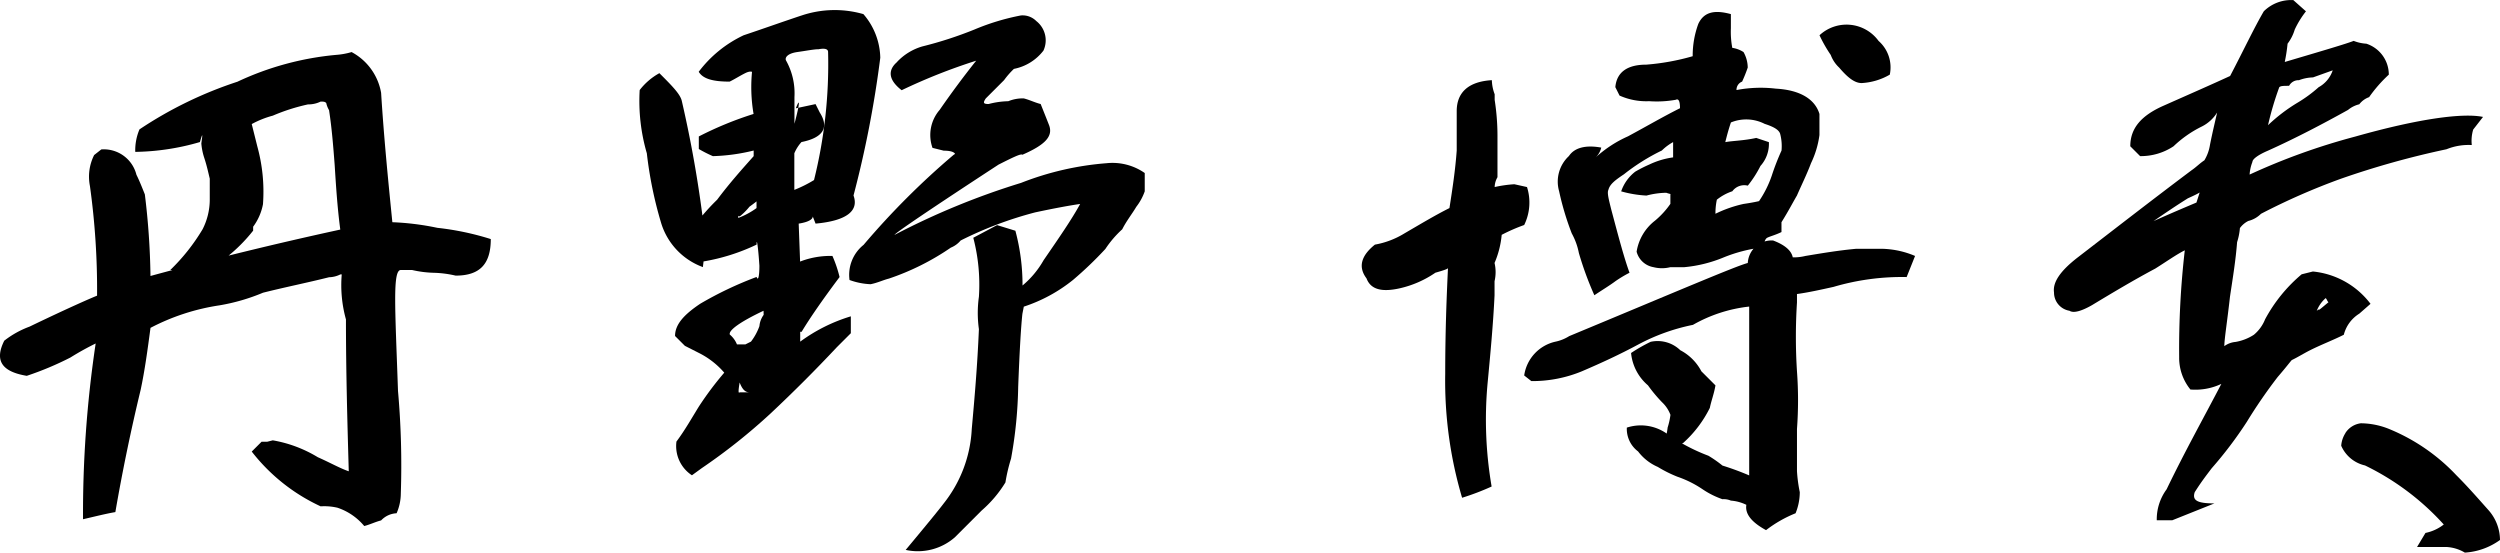
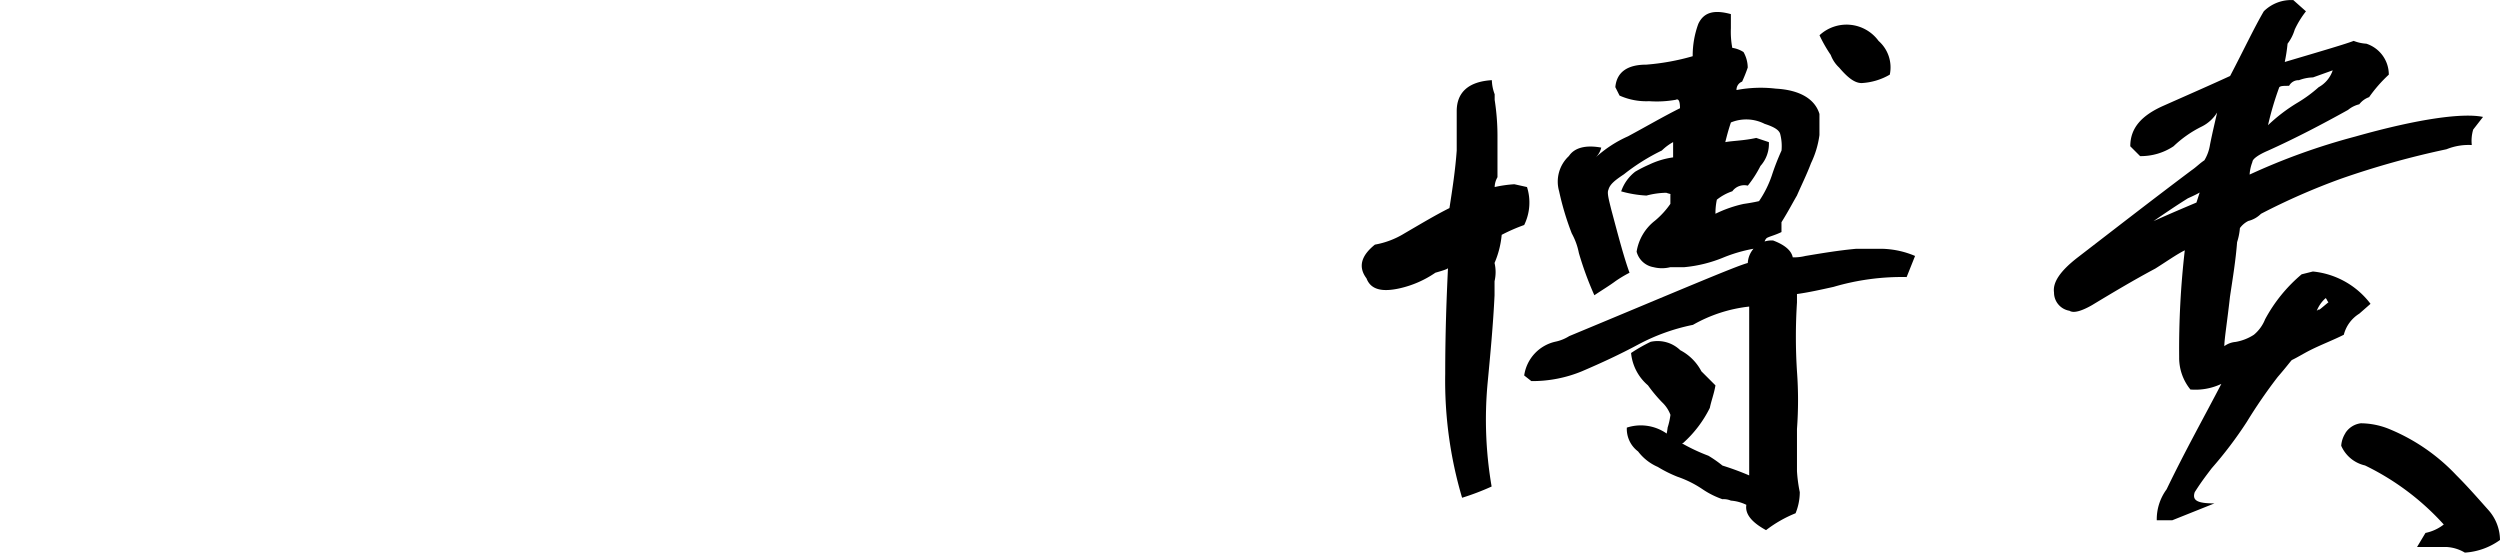
<svg xmlns="http://www.w3.org/2000/svg" width="105" height="23.21" viewBox="0 0 105 23.21">
  <g id="signature" transform="translate(-300.396 0.004)">
-     <path id="パス_1471" data-name="パス 1471" d="M311.279,5.44a12.4,12.4,0,0,1,4.134-1.122,3.047,3.047,0,0,0,.65-.118,2.409,2.409,0,0,1,1.24,1.713c.118,1.89.3,3.72.472,5.433a11.137,11.137,0,0,1,1.89.236,11.639,11.639,0,0,1,2.244.472c0,1.063-.472,1.535-1.476,1.535a4.558,4.558,0,0,0-.886-.118,4.588,4.588,0,0,1-.945-.118h-.472c-.177,0-.236.413-.236,1.24s.059,2.126.118,3.839a35.349,35.349,0,0,1,.118,4.311,2.084,2.084,0,0,1-.177.827.951.951,0,0,0-.65.3c-.236.059-.472.177-.709.236a2.492,2.492,0,0,0-1.122-.768,2.433,2.433,0,0,0-.709-.059,7.807,7.807,0,0,1-2.894-2.3l.413-.413h.236l.236-.059a5.415,5.415,0,0,1,1.89.709c.532.236.945.472,1.3.591-.059-2.067-.118-4.193-.118-6.378a5.385,5.385,0,0,1-.177-1.89h-.059a1.11,1.11,0,0,1-.472.118c-.945.236-1.831.413-2.776.65a8.268,8.268,0,0,1-1.831.531,9.154,9.154,0,0,0-2.894.945c-.118.886-.236,1.772-.413,2.6q-.62,2.569-1.063,5.138c-.354.059-.827.177-1.358.3a48.213,48.213,0,0,1,.531-7.382,11.884,11.884,0,0,0-1.063.591,13.122,13.122,0,0,1-1.831.768c-1.063-.177-1.358-.65-.945-1.476a3.939,3.939,0,0,1,1.063-.591c1.594-.768,2.539-1.181,2.835-1.3a31.6,31.6,0,0,0-.3-4.606,2.02,2.02,0,0,1,.177-1.3l.3-.236a1.411,1.411,0,0,1,1.476,1.063c.118.236.236.531.354.827a31.207,31.207,0,0,1,.236,3.425q3.9-1.063,7.972-1.949c-.118-.886-.177-1.772-.236-2.716-.059-.768-.118-1.535-.236-2.3a1,1,0,0,1-.118-.3c-.059-.059-.118-.059-.236-.059a1.181,1.181,0,0,1-.531.118,8.149,8.149,0,0,0-1.476.472,3.962,3.962,0,0,0-.886.354l.236.945a7.152,7.152,0,0,1,.236,2.421,2.3,2.3,0,0,1-.413.945V11.7a6.7,6.7,0,0,1-1.122,1.122,2.787,2.787,0,0,1-1,.413,5.823,5.823,0,0,1-1.358.118,8.267,8.267,0,0,0,1.358-1.713,2.746,2.746,0,0,0,.3-1.24V9.515c-.059-.236-.118-.531-.236-.886a2.6,2.6,0,0,1-.118-.591c.059-.413.059-.472-.059-.059a10.122,10.122,0,0,1-2.716.413,2.249,2.249,0,0,1,.177-.945,16.807,16.807,0,0,1,4.134-2.008Z" transform="translate(-0.9 -2.017)" />
-     <path id="パス_1472" data-name="パス 1472" d="M347.676,10.122a16.779,16.779,0,0,1-.591-2.894,7.843,7.843,0,0,1-.3-2.657,2.676,2.676,0,0,1,.827-.709c.531.531.886.886.945,1.181a49.861,49.861,0,0,1,1,5.964l-.118,1A2.856,2.856,0,0,1,347.676,10.122Zm5.905-8.681a4.358,4.358,0,0,1,2.6-.059,2.882,2.882,0,0,1,.709,1.831A44.9,44.9,0,0,1,355.766,9c.236.65-.3,1.063-1.594,1.181l-.118-.3c0,.118-.177.236-.591.3l.059,1.594a3.5,3.5,0,0,1,1.358-.236,5.2,5.2,0,0,1,.3.886q-1.063,1.417-1.594,2.3h-.059v.413a6.986,6.986,0,0,1,2.126-1.063v.709l-.591.591c-.886.945-1.831,1.89-2.776,2.776a24.679,24.679,0,0,1-2.894,2.3l-.413.3a1.465,1.465,0,0,1-.65-1.417c.354-.472.65-1,.945-1.476a13.537,13.537,0,0,1,1.063-1.417,3.431,3.431,0,0,0-1.063-.827l-.591-.3-.413-.413c0-.472.354-.886,1.063-1.358a15.154,15.154,0,0,1,2.362-1.122c.059.177.118,0,.118-.472-.059-.886-.118-1.181-.118-.886a8.38,8.38,0,0,1-2.244.709,5.693,5.693,0,0,1-.3-1.594,8.658,8.658,0,0,1,.886-1c.531-.709,1.063-1.3,1.535-1.831V7.111a7.985,7.985,0,0,1-1.713.236,5.459,5.459,0,0,1-.591-.3V6.52a14.657,14.657,0,0,1,2.3-.945,6.677,6.677,0,0,1-.059-1.831c.118-.118.177.059.177.65,0-.531-.118-.709-.472-.531-.236.118-.413.236-.65.354-.709,0-1.122-.118-1.3-.413a5.061,5.061,0,0,1,1.89-1.535c.709-.236,1.535-.531,2.421-.827Zm-1.594,12.4c-1,.472-1.476.827-1.417,1a1.057,1.057,0,0,1,.3.413h.354l.236-.118a2.4,2.4,0,0,0,.354-.65.933.933,0,0,1,.177-.472Zm-.591,3.425c-.177,0-.3-.118-.413-.413-.059.354-.059.472,0,.413Zm.354-8.209c.177,0,.059.118-.354.413a2.729,2.729,0,0,1-.413.413c-.059-.059-.059,0-.059.059a3.236,3.236,0,0,0,.768-.413V9.059Zm2.539-6.2c-.177,0-.472.059-.886.118s-.531.236-.472.354a2.811,2.811,0,0,1,.354,1.535V5.988c.236-.886.236-1.122.059-.65l.827-.177.177.354c.413.65.118,1.063-.768,1.24a1.653,1.653,0,0,0-.3.472V8.764a5.315,5.315,0,0,0,.827-.413,20.173,20.173,0,0,0,.591-5.374C354.7,2.859,354.585,2.8,354.29,2.859Zm3.307.531a2.362,2.362,0,0,1,1.063-.65,16.258,16.258,0,0,0,2.185-.709,9.779,9.779,0,0,1,1.949-.591.809.809,0,0,1,.65.236,1.028,1.028,0,0,1,.3,1.24,2.061,2.061,0,0,1-1.24.768,3.378,3.378,0,0,0-.413.472l-.768.768c-.118.177-.118.236.118.236a3.484,3.484,0,0,1,.827-.118,1.583,1.583,0,0,1,.65-.118c.236.059.472.177.709.236l.236.591.118.3c.177.472-.177.827-1.122,1.24-.059-.059-.413.118-1,.413-2.894,1.89-4.37,2.894-4.37,2.953a31.2,31.2,0,0,1,5.315-2.185,12.436,12.436,0,0,1,3.6-.827,2.362,2.362,0,0,1,1.594.413v.768a2.292,2.292,0,0,1-.354.65c-.177.3-.413.591-.591.945a4.412,4.412,0,0,0-.709.827,15.636,15.636,0,0,1-1.358,1.3,6.531,6.531,0,0,1-2.067,1.122l-.059.3c-.059.531-.118,1.535-.177,3.071a18.308,18.308,0,0,1-.3,3.012,7.086,7.086,0,0,0-.236,1,5.033,5.033,0,0,1-1,1.181l-1.122,1.122a2.362,2.362,0,0,1-2.067.531q1.329-1.594,1.594-1.949a5.451,5.451,0,0,0,1.181-3.13c.118-1.3.236-2.657.3-4.193a4.879,4.879,0,0,1,0-1.358,7.76,7.76,0,0,0-.236-2.48l1-.531.768.236a8.775,8.775,0,0,1,.3,2.3,3.868,3.868,0,0,0,.886-1.063c.65-.945,1.181-1.713,1.535-2.362-.413.059-1.063.177-1.89.354a15.855,15.855,0,0,0-3.13,1.181,1.057,1.057,0,0,1-.413.3,10.506,10.506,0,0,1-2.6,1.3c-.236.059-.472.177-.768.236a2.917,2.917,0,0,1-.886-.177,1.612,1.612,0,0,1,.591-1.476,32.63,32.63,0,0,1,3.779-3.779c.177-.118.177-.059.059.059.059-.118-.059-.236-.472-.236l-.472-.118a1.612,1.612,0,0,1,.3-1.594c.531-.768,1.063-1.476,1.535-2.067a24.056,24.056,0,0,0-3.13,1.24C357.243,4.158,357.184,3.744,357.6,3.39Z" transform="translate(-19.522 -0.793)" />
    <path id="パス_1473" data-name="パス 1473" d="M402.141,7.166V5.512c0-.768.472-1.24,1.476-1.3a1.772,1.772,0,0,0,.118.591V5.04a9.949,9.949,0,0,1,.118,1.476V8.288a.856.856,0,0,0-.118.413,5.189,5.189,0,0,1,.827-.118l.531.118a2.144,2.144,0,0,1-.118,1.594,7.451,7.451,0,0,0-.945.413,3.857,3.857,0,0,1-.3,1.181,1.684,1.684,0,0,1,0,.768v.591c-.059,1.24-.177,2.48-.3,3.779a16.628,16.628,0,0,0,.177,4.252,10.631,10.631,0,0,1-1.24.472,17.279,17.279,0,0,1-.709-5.2c0-1.772.059-3.248.118-4.488.059.059-.118.118-.531.236a4.323,4.323,0,0,1-1.476.65c-.768.177-1.24.059-1.417-.413q-.532-.709.354-1.417a3.543,3.543,0,0,0,1.24-.472c.709-.413,1.3-.768,1.89-1.063C401.964,8.76,402.082,7.993,402.141,7.166Zm13.287,3.779c.472.177.768.413.827.709a2.031,2.031,0,0,0,.531-.059c.709-.118,1.417-.236,2.126-.3h1.122a3.75,3.75,0,0,1,1.358.3l-.354.886a10.169,10.169,0,0,0-3.071.413c-.531.118-1.063.236-1.535.3v.354a22.853,22.853,0,0,0,0,2.894,16.474,16.474,0,0,1,0,2.421V20.63a6.132,6.132,0,0,0,.118.886,2.362,2.362,0,0,1-.177.886,5.186,5.186,0,0,0-1.24.709c-.65-.354-.886-.709-.827-1.063a1.771,1.771,0,0,0-.65-.177.75.75,0,0,0-.354-.059,3.585,3.585,0,0,1-.827-.413,4.465,4.465,0,0,0-1.063-.531,5.4,5.4,0,0,1-.827-.413,2.067,2.067,0,0,1-.827-.65,1.181,1.181,0,0,1-.472-1,1.89,1.89,0,0,1,1.654.236,7.712,7.712,0,0,0,1.772.945,5.108,5.108,0,0,1,.591.413,11.62,11.62,0,0,1,1.122.413V13.721a6.1,6.1,0,0,0-2.362.768,8.4,8.4,0,0,0-2.3.827c-.768.413-1.535.768-2.362,1.122a5.445,5.445,0,0,1-2.126.413l-.3-.236a1.7,1.7,0,0,1,1.3-1.417,1.771,1.771,0,0,0,.591-.236c4.547-1.89,7.027-2.953,7.5-3.071a1,1,0,0,1,1.063-.945Zm-1.772-9.508v.591a3.631,3.631,0,0,0,.059.827,1.181,1.181,0,0,1,.472.177,1.347,1.347,0,0,1,.177.65,6.111,6.111,0,0,1-.236.591.366.366,0,0,0-.236.354,5.415,5.415,0,0,1,1.653-.059c1.063.059,1.654.472,1.831,1.063v.886a3.921,3.921,0,0,1-.354,1.181c-.177.472-.413.945-.591,1.358-.177.3-.354.65-.65,1.122v.413c-.236.118-.472.177-.591.236s-.118.236-.236.413a6.3,6.3,0,0,0-1.594.413,5.663,5.663,0,0,1-1.654.413h-.591a1.441,1.441,0,0,1-.709,0,.886.886,0,0,1-.709-.65,2.049,2.049,0,0,1,.768-1.3,3.542,3.542,0,0,0,.65-.709V9c.059,0,0,0-.177-.059a3.485,3.485,0,0,0-.827.118,4.848,4.848,0,0,1-1.063-.177,1.772,1.772,0,0,1,.591-.827,5.464,5.464,0,0,1,.591-.3,3.39,3.39,0,0,1,1-.3V6.635c0,.059.059.059.118.118a2.155,2.155,0,0,0-.591.413,8.6,8.6,0,0,0-1.594,1c-.354.236-.591.413-.65.65-.059.118,0,.354.118.827.3,1.122.531,2.008.768,2.657a5.192,5.192,0,0,0-.591.354c-.236.177-.531.354-.886.591a13.8,13.8,0,0,1-.65-1.772,2.811,2.811,0,0,0-.3-.827,11.858,11.858,0,0,1-.531-1.772,1.464,1.464,0,0,1,.413-1.476c.236-.354.709-.472,1.358-.354a.827.827,0,0,1-.236.413,5.078,5.078,0,0,1,1.358-.886c.768-.413,1.476-.827,2.185-1.181q0-.443-.177-.354a4.547,4.547,0,0,1-1.122.059,2.74,2.74,0,0,1-1.24-.236l-.177-.354c.059-.65.531-.945,1.3-.945a9.768,9.768,0,0,0,1.949-.354,3.873,3.873,0,0,1,.236-1.358C412.535,1.32,413.007,1.261,413.657,1.438ZM410.291,15.2a1.37,1.37,0,0,1,1.24.354,2.09,2.09,0,0,1,.886.886l.591.591c-.059.354-.177.65-.236.945a4.9,4.9,0,0,1-1.122,1.476l-.886.236A3.172,3.172,0,0,0,411,18.8a3,3,0,0,0,.118-.531,1.394,1.394,0,0,0-.354-.531,6.259,6.259,0,0,1-.591-.709,2.037,2.037,0,0,1-.709-1.358,6.777,6.777,0,0,1,.827-.472Zm5.079-6.968a10.085,10.085,0,0,1,.413-1.063,2.038,2.038,0,0,0-.059-.709c-.059-.177-.3-.3-.65-.413a1.7,1.7,0,0,0-1.417-.059c-.118.354-.177.591-.236.827.3-.059.768-.059,1.3-.177l.531.177a1.388,1.388,0,0,1-.354,1,4.724,4.724,0,0,1-.531.827.62.62,0,0,0-.65.236,2.114,2.114,0,0,0-.65.354,2.71,2.71,0,0,0-.059.591,5.22,5.22,0,0,1,1.181-.413c.413-.059.65-.118.65-.118a4.466,4.466,0,0,0,.532-1.063Zm4.488-5.669a1.477,1.477,0,0,1,.472,1.417,2.64,2.64,0,0,1-1.181.354c-.3,0-.591-.236-.945-.65a1.394,1.394,0,0,1-.354-.531,5.907,5.907,0,0,1-.472-.827,1.666,1.666,0,0,1,2.48.236Z" transform="translate(-40.563 -0.849)" />
    <path id="パス_1474" data-name="パス 1474" d="M456.194.971A1.642,1.642,0,0,1,457.434.5l.531.472a3.869,3.869,0,0,0-.472.768,1.849,1.849,0,0,1-.3.591,7.258,7.258,0,0,1-.118.768c1.594-.472,2.6-.768,2.894-.886a1.724,1.724,0,0,0,.531.118,1.364,1.364,0,0,1,.945,1.3,5.906,5.906,0,0,0-.827.945.9.9,0,0,0-.413.3,1.181,1.181,0,0,0-.472.236c-1.063.591-2.185,1.181-3.366,1.713-.413.177-.65.354-.65.472a1.726,1.726,0,0,0-.118.531,27.163,27.163,0,0,1,4.429-1.594c2.716-.768,4.547-1,5.374-.827l-.413.531a1.659,1.659,0,0,0-.059.65,2.468,2.468,0,0,0-1.063.177A36.158,36.158,0,0,0,459.442,8a27.757,27.757,0,0,0-3.366,1.476,1.14,1.14,0,0,1-.531.3.974.974,0,0,0-.354.3,2.6,2.6,0,0,1-.118.591c-.059.768-.177,1.476-.3,2.3-.118,1.063-.236,1.772-.236,2.067a.933.933,0,0,1,.472-.177,2.061,2.061,0,0,0,.768-.3,1.624,1.624,0,0,0,.472-.65,6.455,6.455,0,0,1,1.535-1.89l.472-.118a3.455,3.455,0,0,1,2.421,1.358l-.472.413a1.47,1.47,0,0,0-.65.886c-.472.236-.945.413-1.417.65-.236.118-.531.3-.768.413-.059.059-.236.3-.591.709a21.365,21.365,0,0,0-1.3,1.89,16.848,16.848,0,0,1-1.476,1.949c-.177.236-.413.531-.709,1-.118.354.118.472.827.472l-1.772.709h-.65a2.126,2.126,0,0,1,.413-1.3c.768-1.594,1.594-3.071,2.3-4.429a2.551,2.551,0,0,1-1.3.236,2.108,2.108,0,0,1-.472-1.358,36.165,36.165,0,0,1,.236-4.488c-.354.177-.768.472-1.24.768-.886.472-1.772,1-2.657,1.535-.413.236-.768.354-.945.236a.774.774,0,0,1-.65-.768c-.059-.413.236-.886,1-1.476,1.535-1.181,3.13-2.421,4.783-3.661.177-.118.354-.3.531-.413a1.771,1.771,0,0,0,.236-.65c.118-.591.236-1.063.3-1.358a1.589,1.589,0,0,1-.65.591,4.76,4.76,0,0,0-1.181.827A2.48,2.48,0,0,1,451,7.053l-.413-.413c0-.768.472-1.3,1.417-1.713,1.063-.472,2.008-.886,2.776-1.24C455.367,2.565,455.781,1.68,456.194.971Zm-2.657,7.5q.266,0-.531.354c-.945.591-1.831,1.24-2.716,1.831l.3-.413c.709-.354,1.654-.768,2.776-1.24Zm4.724-4.724a1.771,1.771,0,0,0-.591.118.443.443,0,0,0-.413.236c-.236,0-.354,0-.413.059a12.92,12.92,0,0,0-.472,1.594,7.087,7.087,0,0,1,1.24-.945,5.747,5.747,0,0,0,.886-.65,1.264,1.264,0,0,0,.591-.709Zm.531,9.271a1.376,1.376,0,0,0-.413.65c-.177.059-.118,0,.118-.177,0,.059.118-.059.413-.3-.059-.059-.059-.118-.118-.177Zm.827,5.669a.9.9,0,0,1,.65-.413,3.213,3.213,0,0,1,1.181.236,8.1,8.1,0,0,1,2.835,1.949c.472.472.886.945,1.358,1.476a1.908,1.908,0,0,1,.472,1.24,2.817,2.817,0,0,1-1.476.531,1.677,1.677,0,0,0-.768-.236h-1.24l.354-.591a1.843,1.843,0,0,0,.768-.354,10.813,10.813,0,0,0-3.307-2.48,1.435,1.435,0,0,1-1-.827,1.122,1.122,0,0,1,.177-.531Z" transform="translate(-60.719 -0.5)" />
  </g>
</svg>